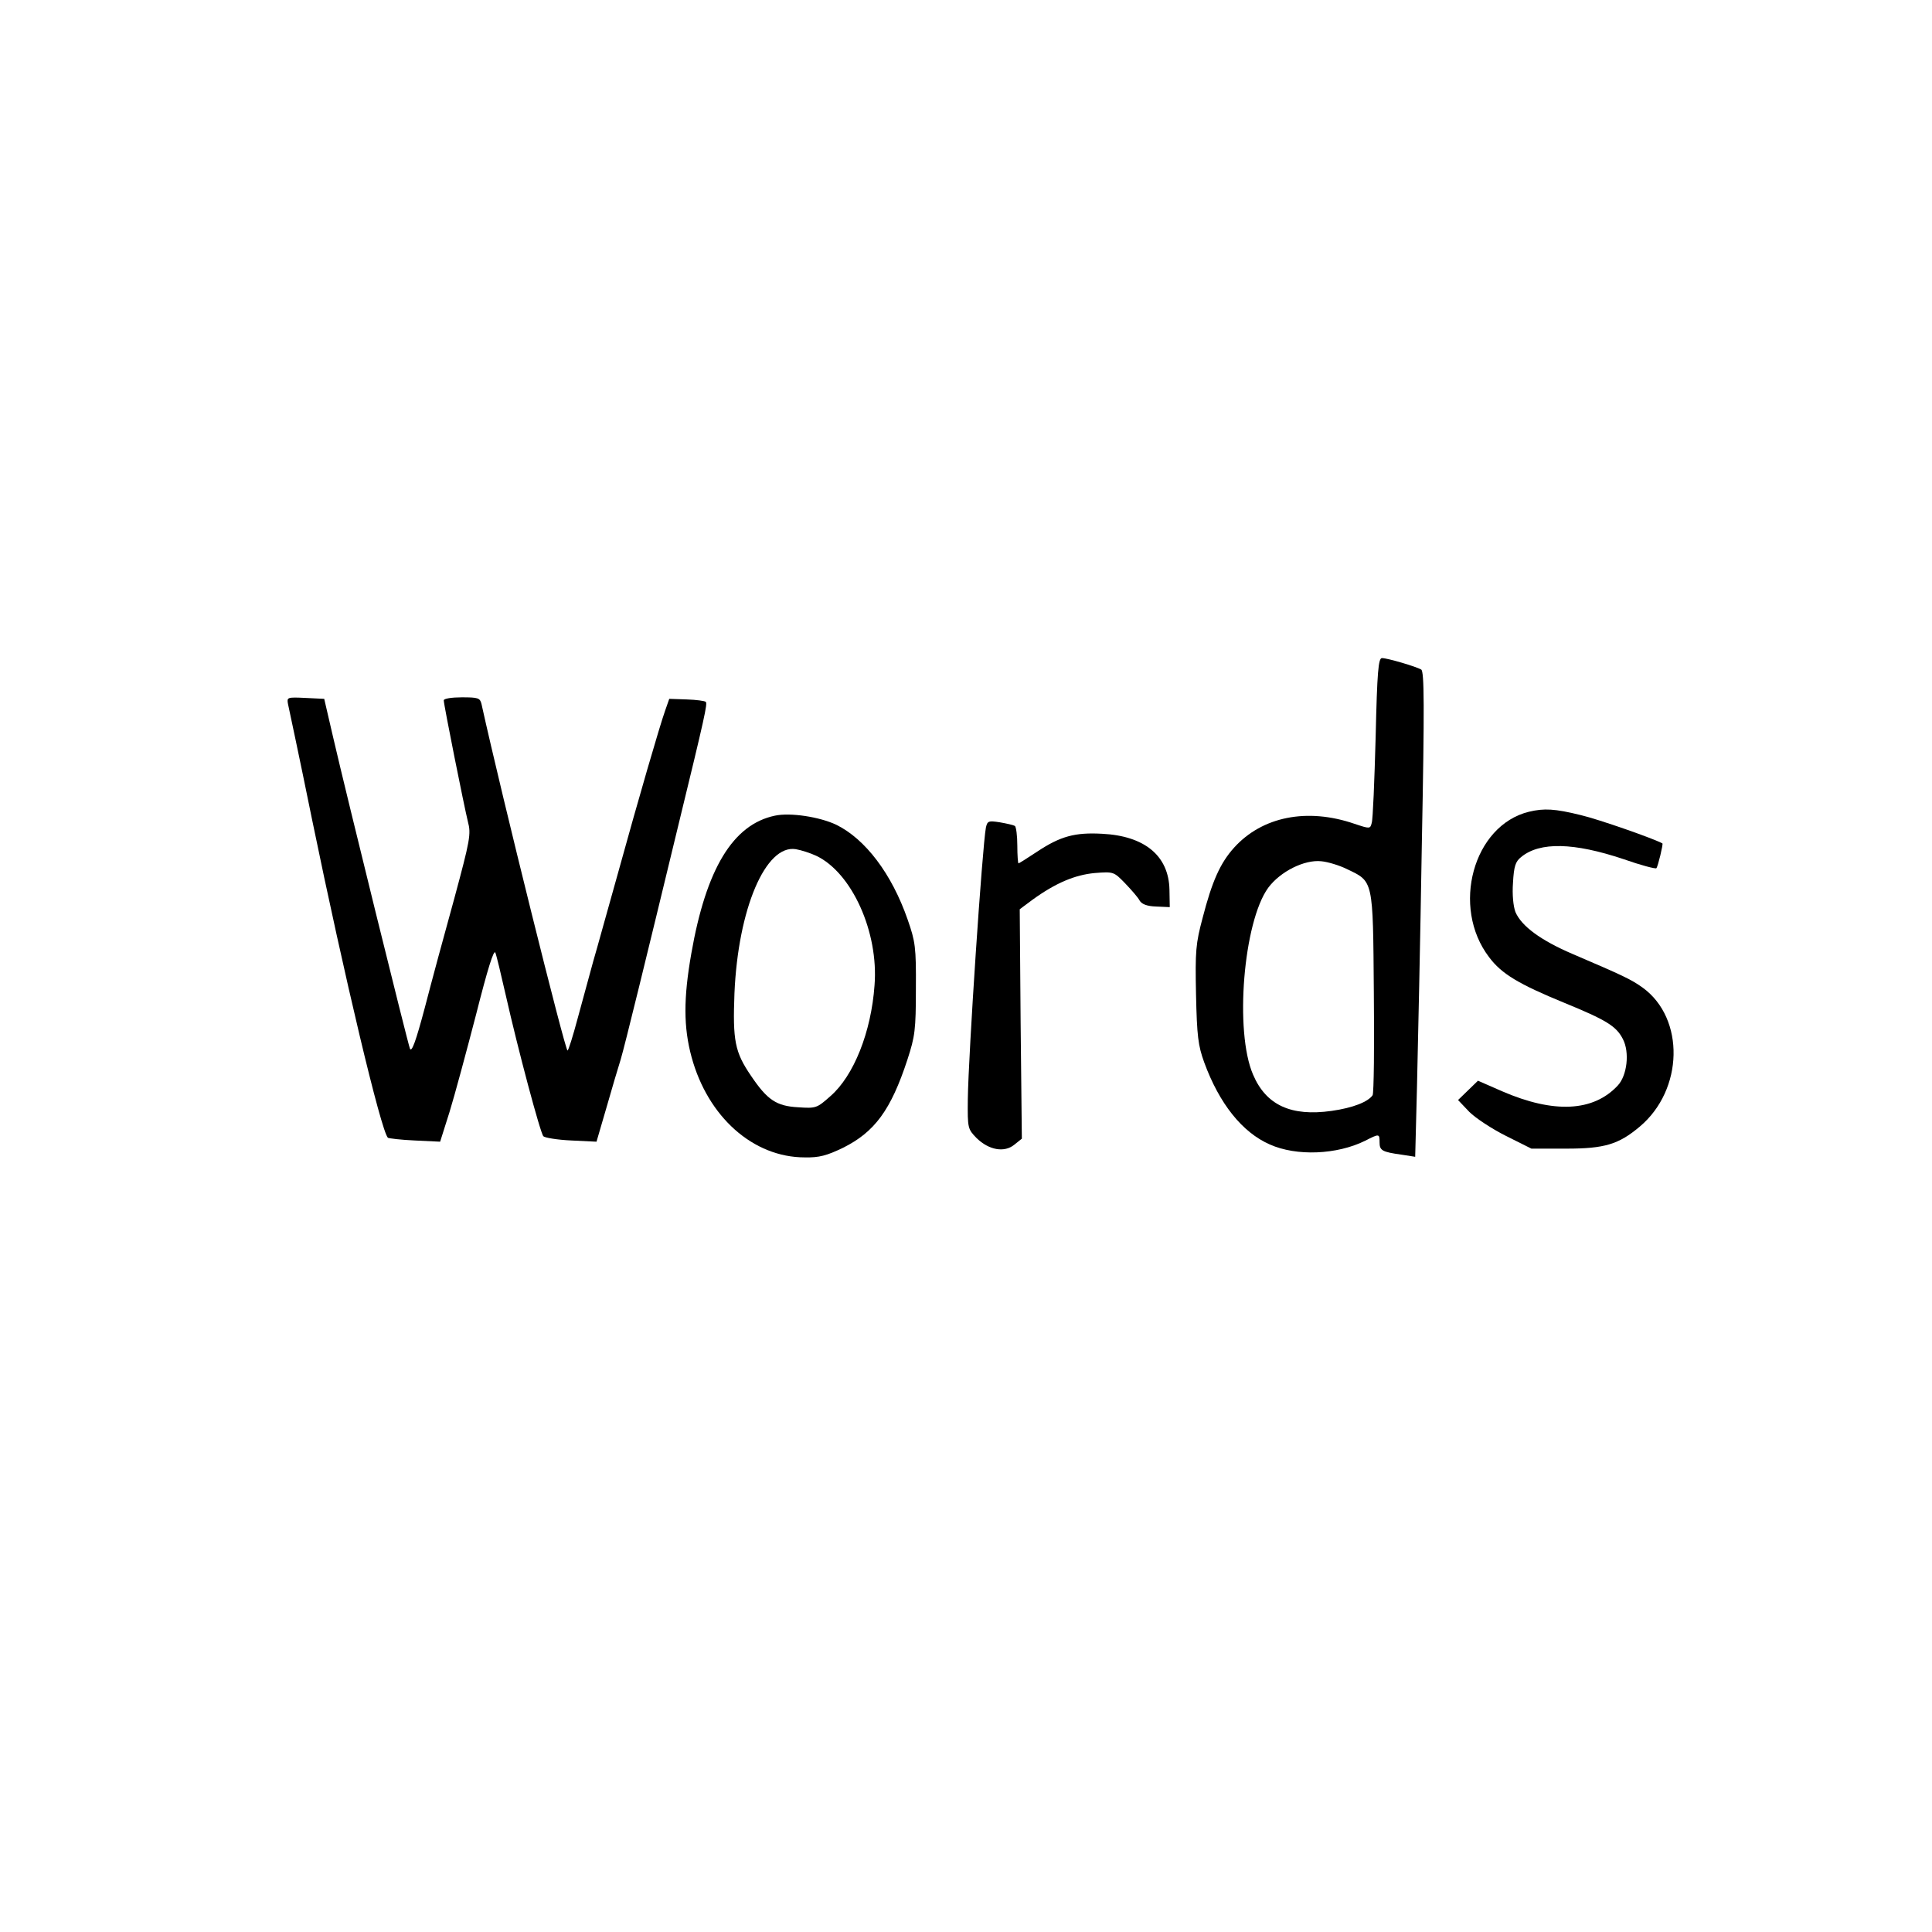
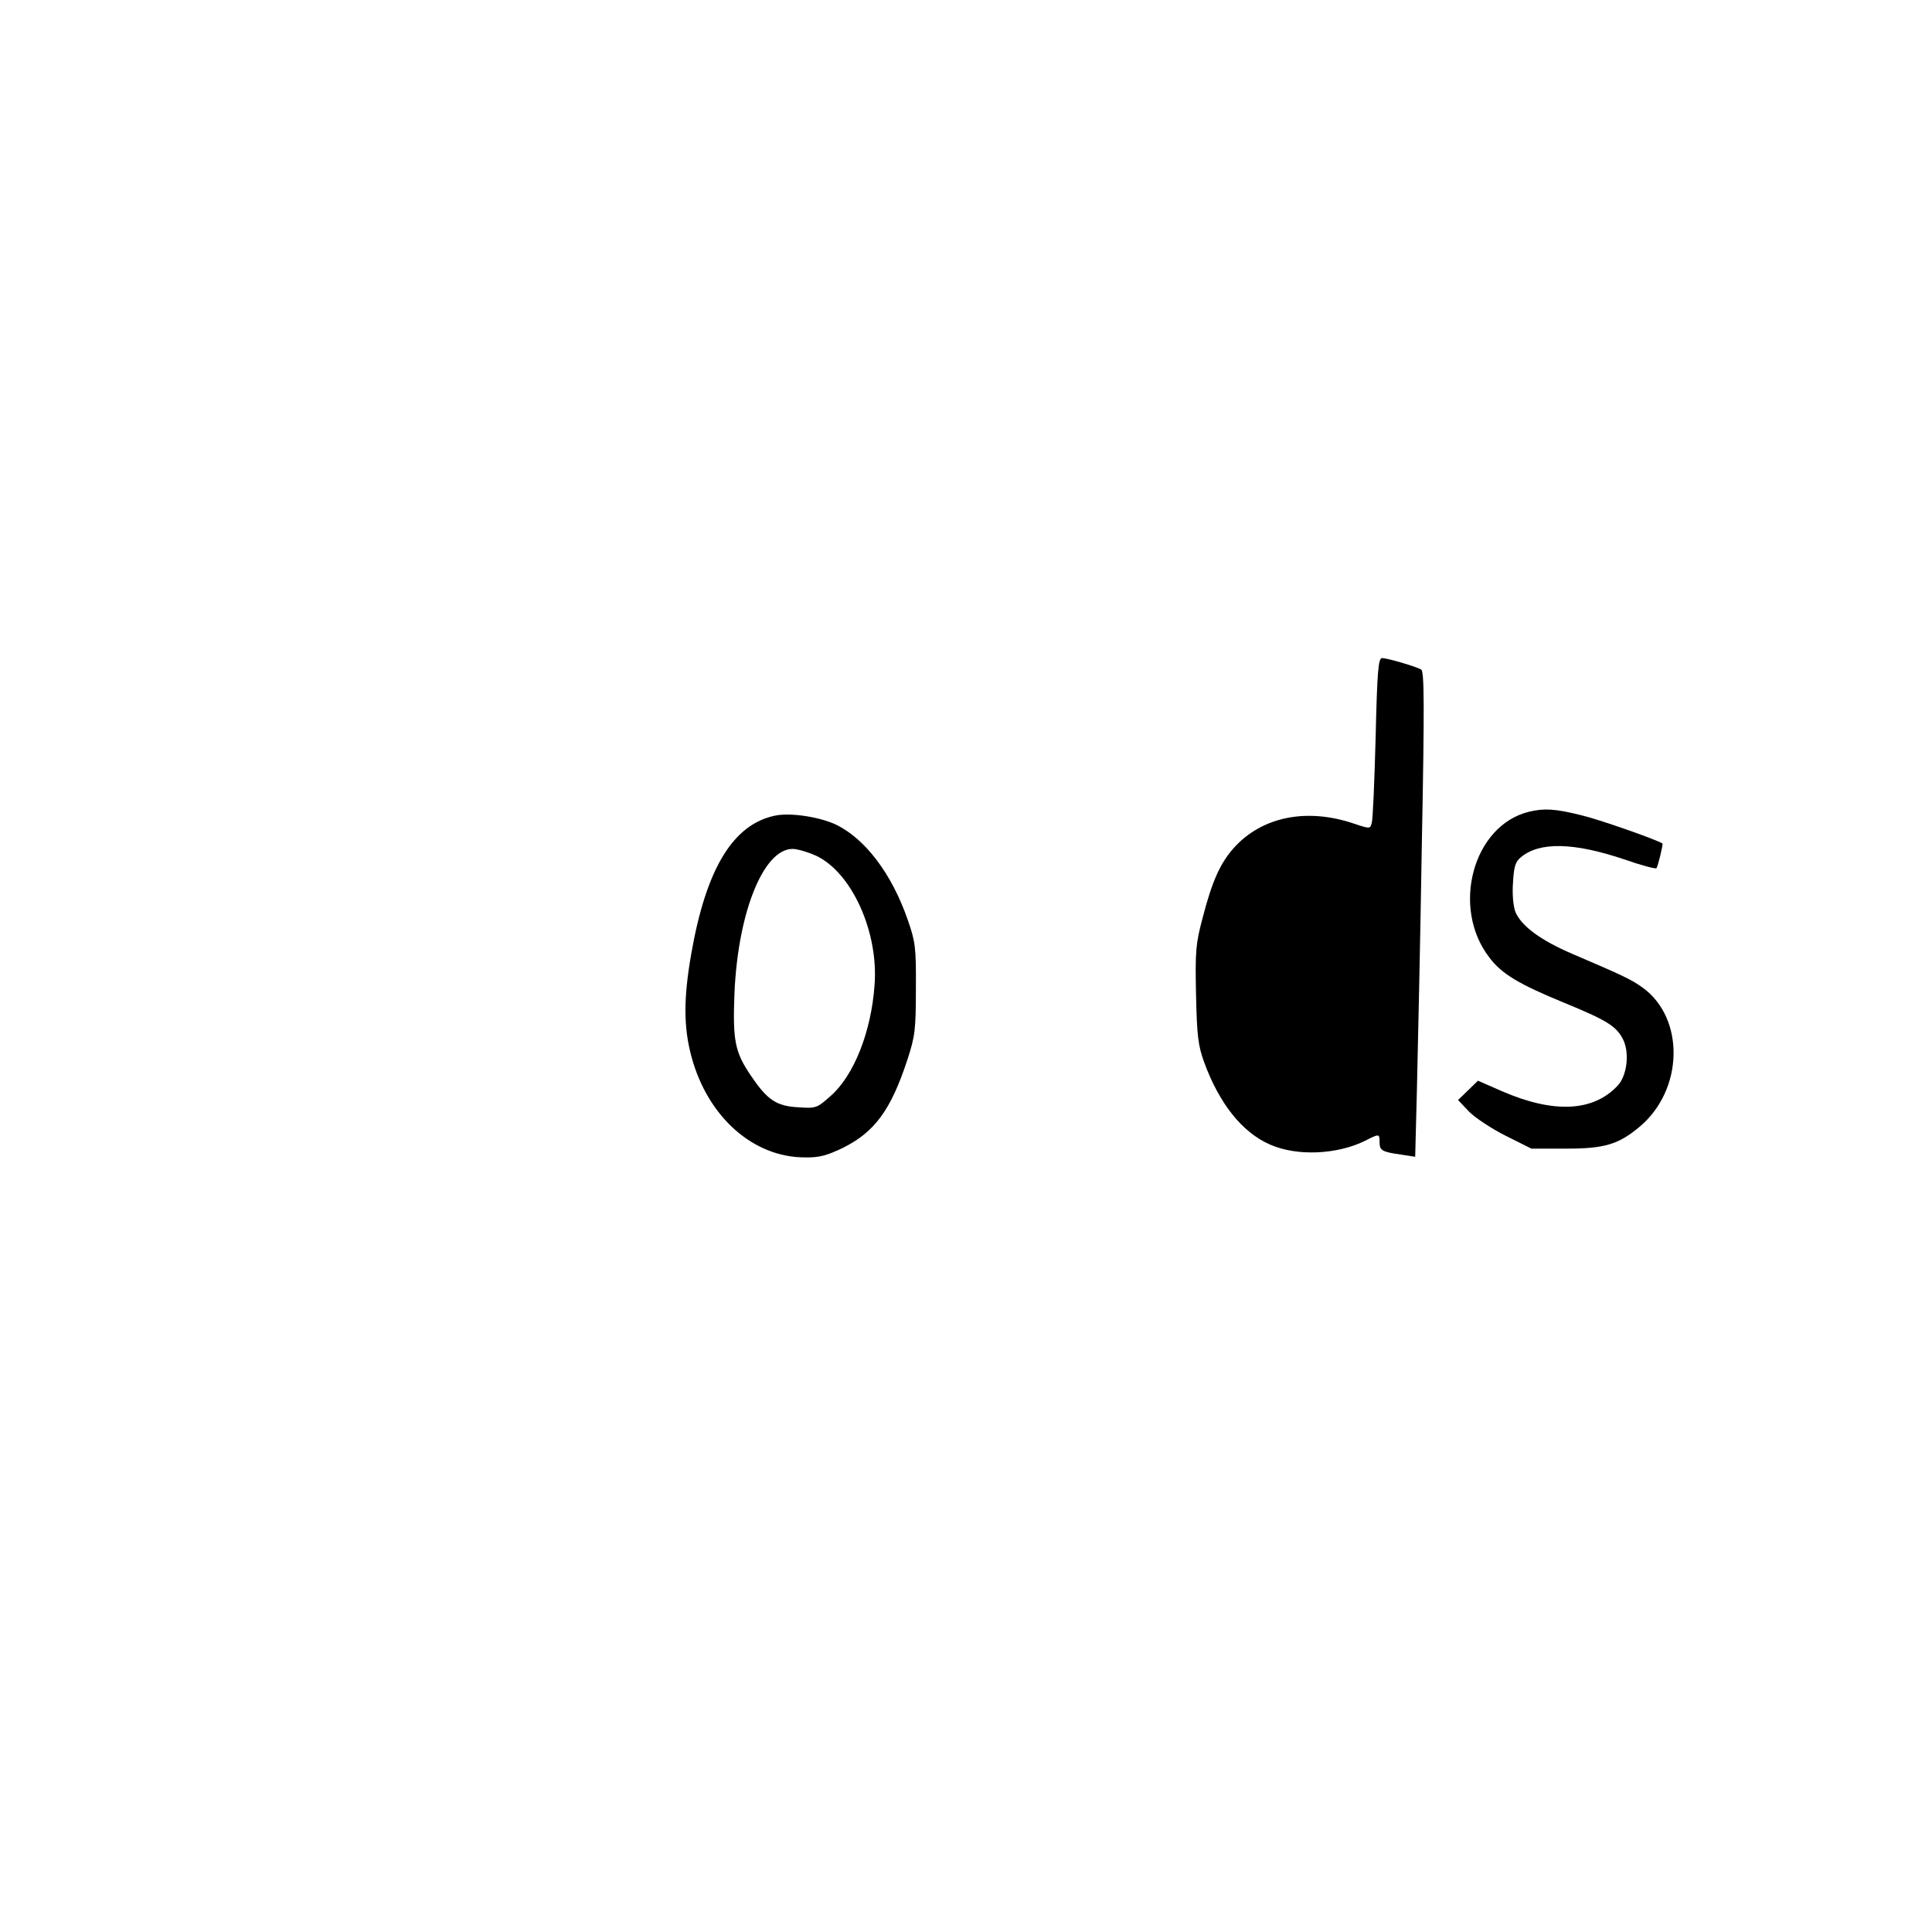
<svg xmlns="http://www.w3.org/2000/svg" version="1.0" width="640pt" height="640pt" viewBox="0 0 640 640" preserveAspectRatio="xMidYMid meet">
  <g transform="translate(0,640) scale(0.1,-0.1)" fill="#000000" stroke="none">
-     <path d="M4557 3958 c-4 -145 -9 -272 -13 -284 -5 -20 -6 -20 -57 -3 -157 54 -306 24 -399 -79 -46 -51 -73 -112 -104 -232 -23 -86 -25 -110 -22 -255 3 -137 7 -169 27 -224 50 -137 126 -232 217 -272 89 -40 223 -34 316 12 47 24 48 24 48 -5 0 -27 8 -32 73 -41 l45 -7 6 234 c3 128 11 489 16 802 9 462 8 571 -2 578 -17 10 -112 38 -130 38 -12 0 -16 -44 -21 -262z m-95 -437 c88 -42 86 -33 89 -407 2 -181 0 -335 -4 -342 -15 -22 -65 -42 -136 -52 -134 -19 -217 19 -260 120 -62 143 -32 506 50 619 40 54 120 94 176 88 22 -2 61 -14 85 -26z" />
-     <path d="M954 4068 c3 -13 14 -66 25 -118 11 -52 36 -172 55 -266 107 -520 228 -1030 251 -1053 3 -2 43 -7 89 -9 l84 -4 31 98 c17 55 56 200 88 323 38 150 59 218 64 205 4 -10 19 -73 34 -139 41 -182 115 -459 125 -469 5 -5 47 -12 93 -14 l83 -4 33 113 c18 63 39 134 47 159 13 43 84 333 192 780 87 357 96 399 90 405 -3 3 -31 7 -63 8 l-58 2 -14 -40 c-18 -51 -86 -284 -158 -545 -32 -113 -67 -241 -80 -285 -12 -44 -35 -128 -51 -187 -16 -60 -31 -108 -34 -108 -8 0 -217 840 -285 1148 -5 20 -11 22 -65 22 -33 0 -60 -4 -60 -10 0 -14 67 -349 80 -402 11 -41 7 -61 -45 -254 -32 -115 -76 -278 -98 -363 -29 -109 -43 -148 -49 -135 -8 21 -208 831 -255 1034 l-29 125 -62 3 c-61 3 -62 2 -58 -20z" />
+     <path d="M4557 3958 c-4 -145 -9 -272 -13 -284 -5 -20 -6 -20 -57 -3 -157 54 -306 24 -399 -79 -46 -51 -73 -112 -104 -232 -23 -86 -25 -110 -22 -255 3 -137 7 -169 27 -224 50 -137 126 -232 217 -272 89 -40 223 -34 316 12 47 24 48 24 48 -5 0 -27 8 -32 73 -41 l45 -7 6 234 c3 128 11 489 16 802 9 462 8 571 -2 578 -17 10 -112 38 -130 38 -12 0 -16 -44 -21 -262z m-95 -437 z" />
    <path d="M5065 3711 c-185 -45 -259 -316 -132 -482 41 -55 98 -89 249 -151 139 -57 172 -77 194 -120 23 -44 14 -121 -17 -154 -81 -87 -212 -93 -383 -19 l-80 35 -33 -32 -33 -32 37 -39 c21 -21 76 -57 122 -80 l84 -42 116 0 c126 0 173 14 243 73 145 122 150 358 10 460 -39 28 -65 40 -233 112 -105 45 -169 92 -189 139 -7 19 -11 57 -8 97 3 54 8 70 27 85 62 51 175 48 339 -7 57 -20 106 -33 109 -30 5 5 23 80 20 82 -26 15 -211 80 -271 94 -85 21 -121 23 -171 11z" />
    <path d="M2567 3698 c-139 -29 -228 -176 -277 -457 -26 -148 -26 -244 1 -343 54 -198 204 -332 375 -332 48 -1 73 6 127 32 104 52 158 124 213 292 25 77 28 98 28 235 1 138 -2 156 -27 228 -53 153 -141 268 -237 315 -55 26 -152 41 -203 30z m137 -133 c118 -56 207 -253 193 -429 -11 -155 -69 -300 -146 -367 -45 -40 -48 -41 -107 -37 -72 4 -102 24 -156 104 -54 79 -61 117 -55 274 12 279 103 493 203 477 18 -3 49 -13 68 -22z" />
-     <path d="M3266 3659 c-12 -63 -58 -751 -60 -901 -1 -96 0 -98 29 -128 41 -40 92 -49 125 -22 l25 20 -4 380 -3 380 43 32 c76 55 140 82 206 88 62 5 63 4 100 -34 21 -22 43 -47 48 -57 7 -12 24 -19 55 -20 l45 -2 -1 57 c-2 113 -82 179 -223 186 -90 5 -138 -8 -215 -59 -32 -21 -60 -39 -62 -39 -2 0 -4 27 -4 59 0 33 -4 62 -8 65 -5 3 -27 8 -50 12 -38 6 -41 4 -46 -17z" />
  </g>
</svg>